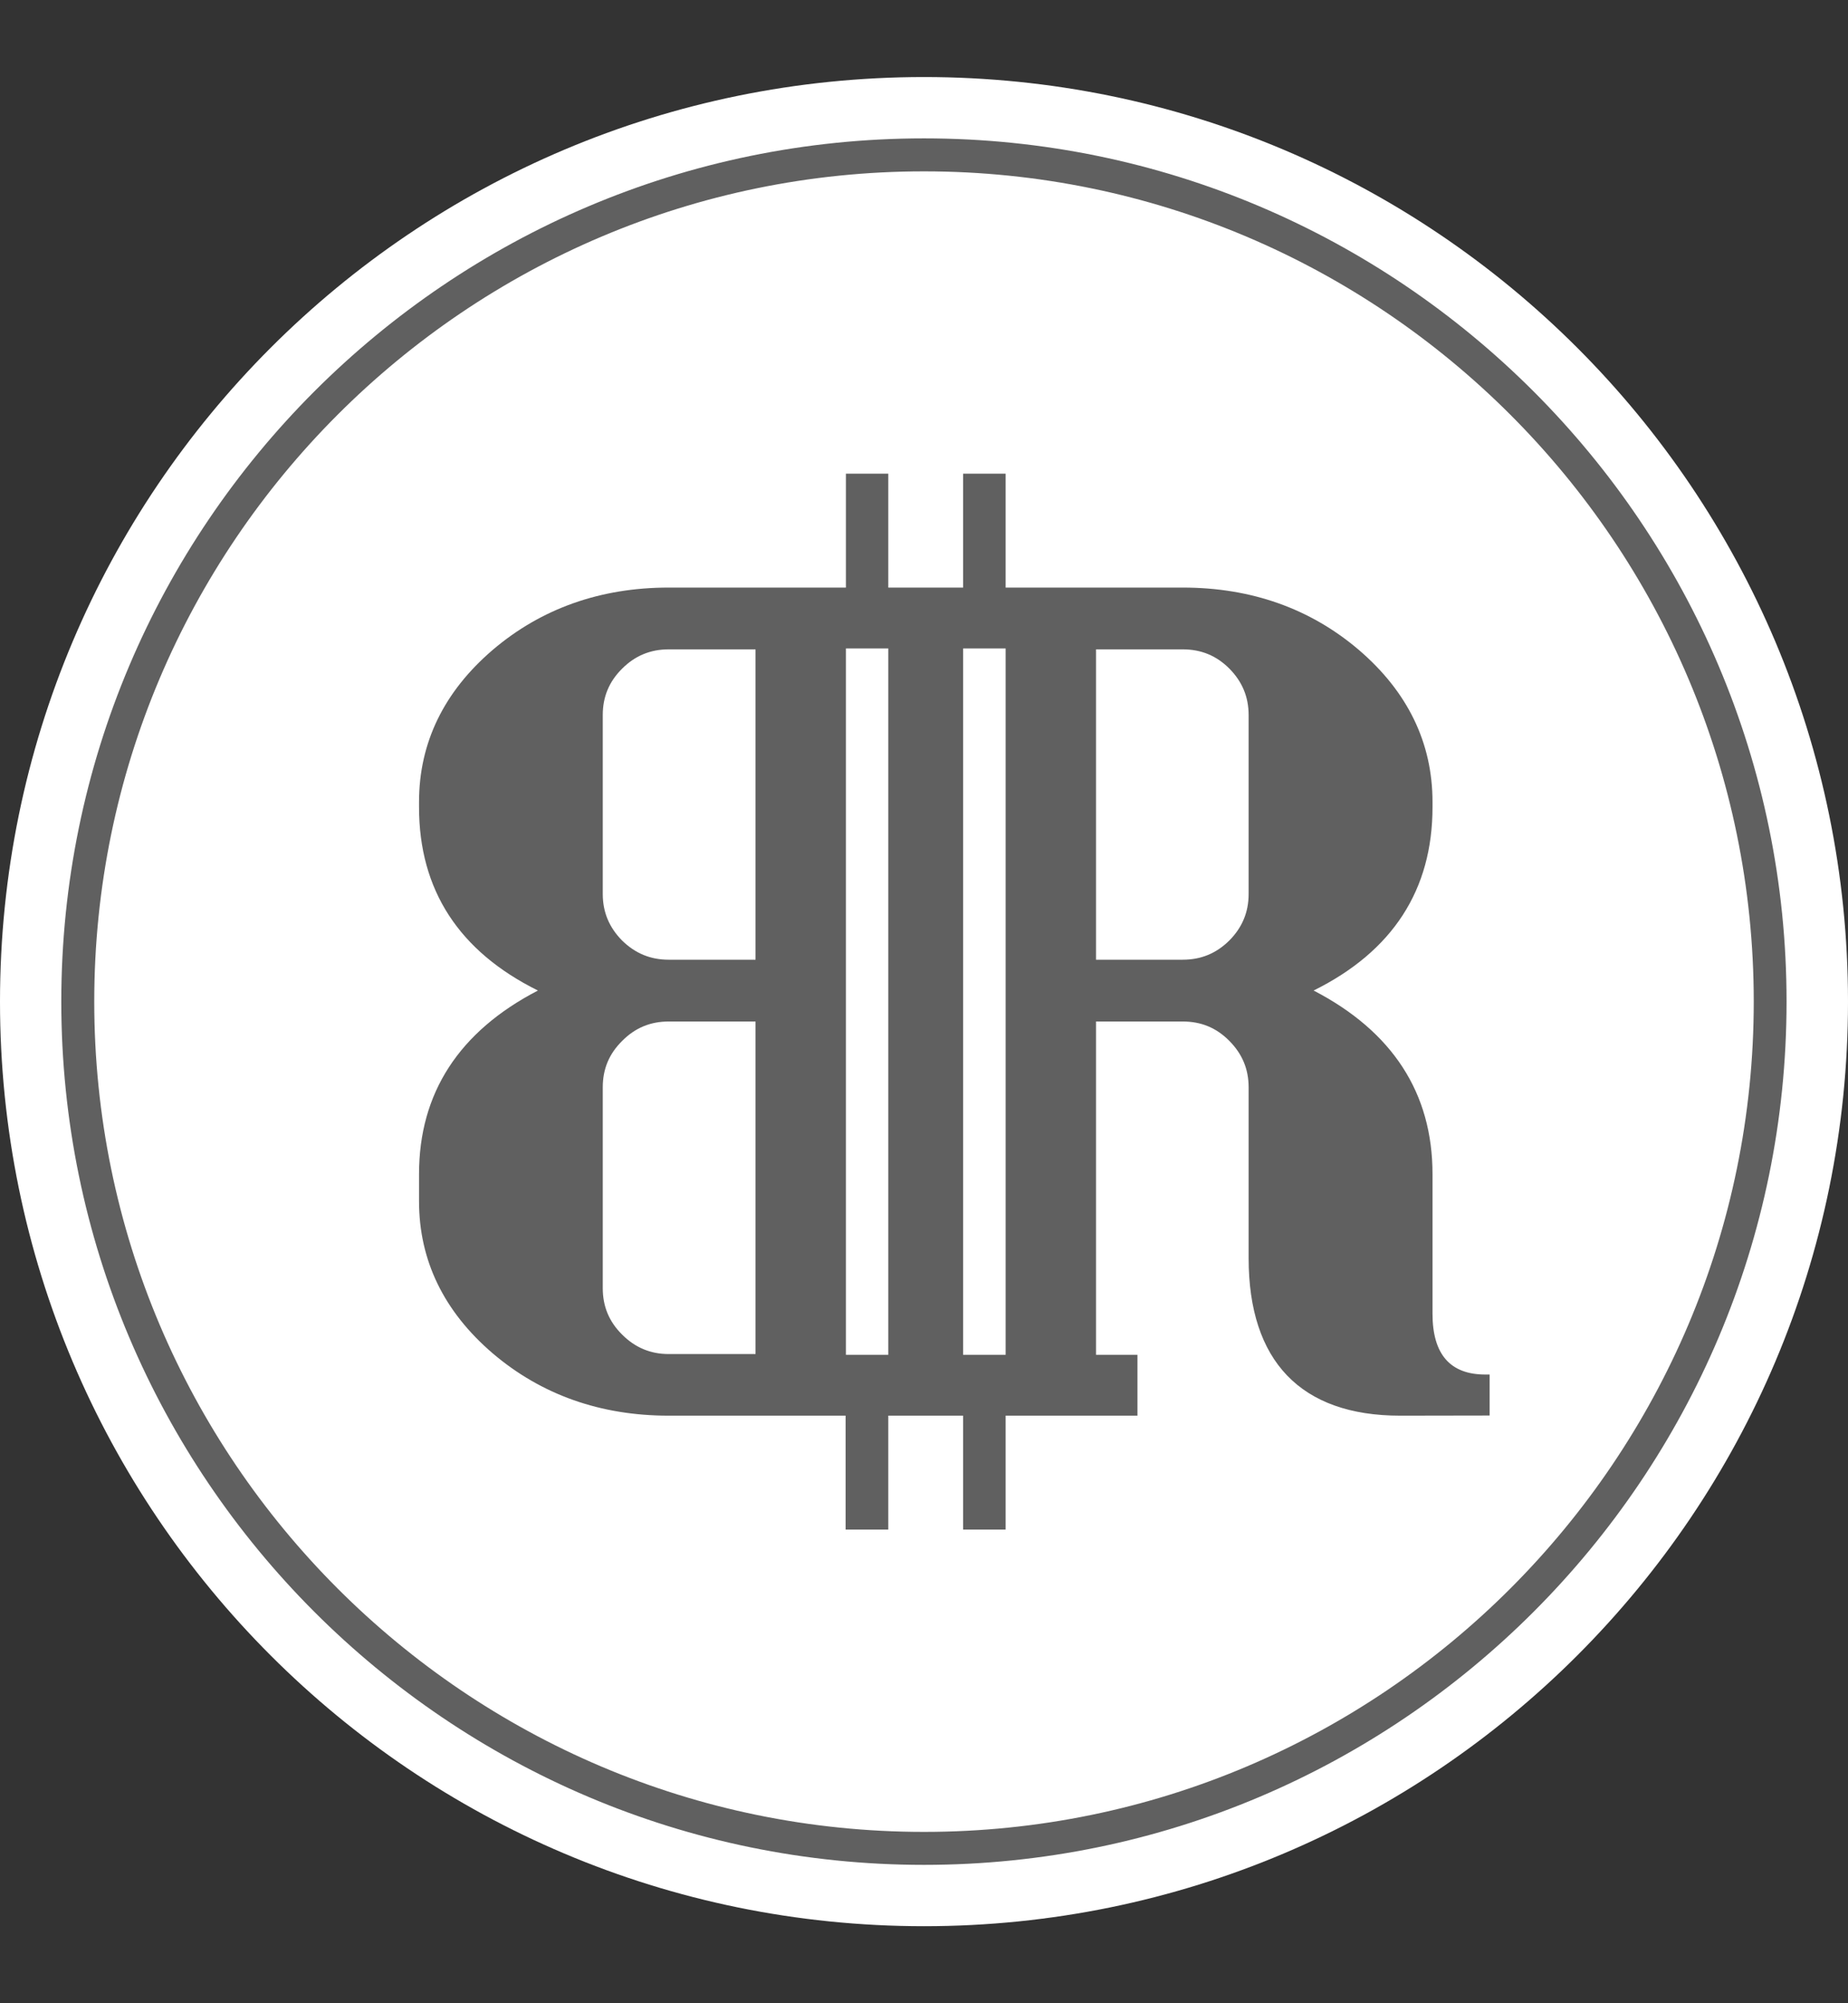
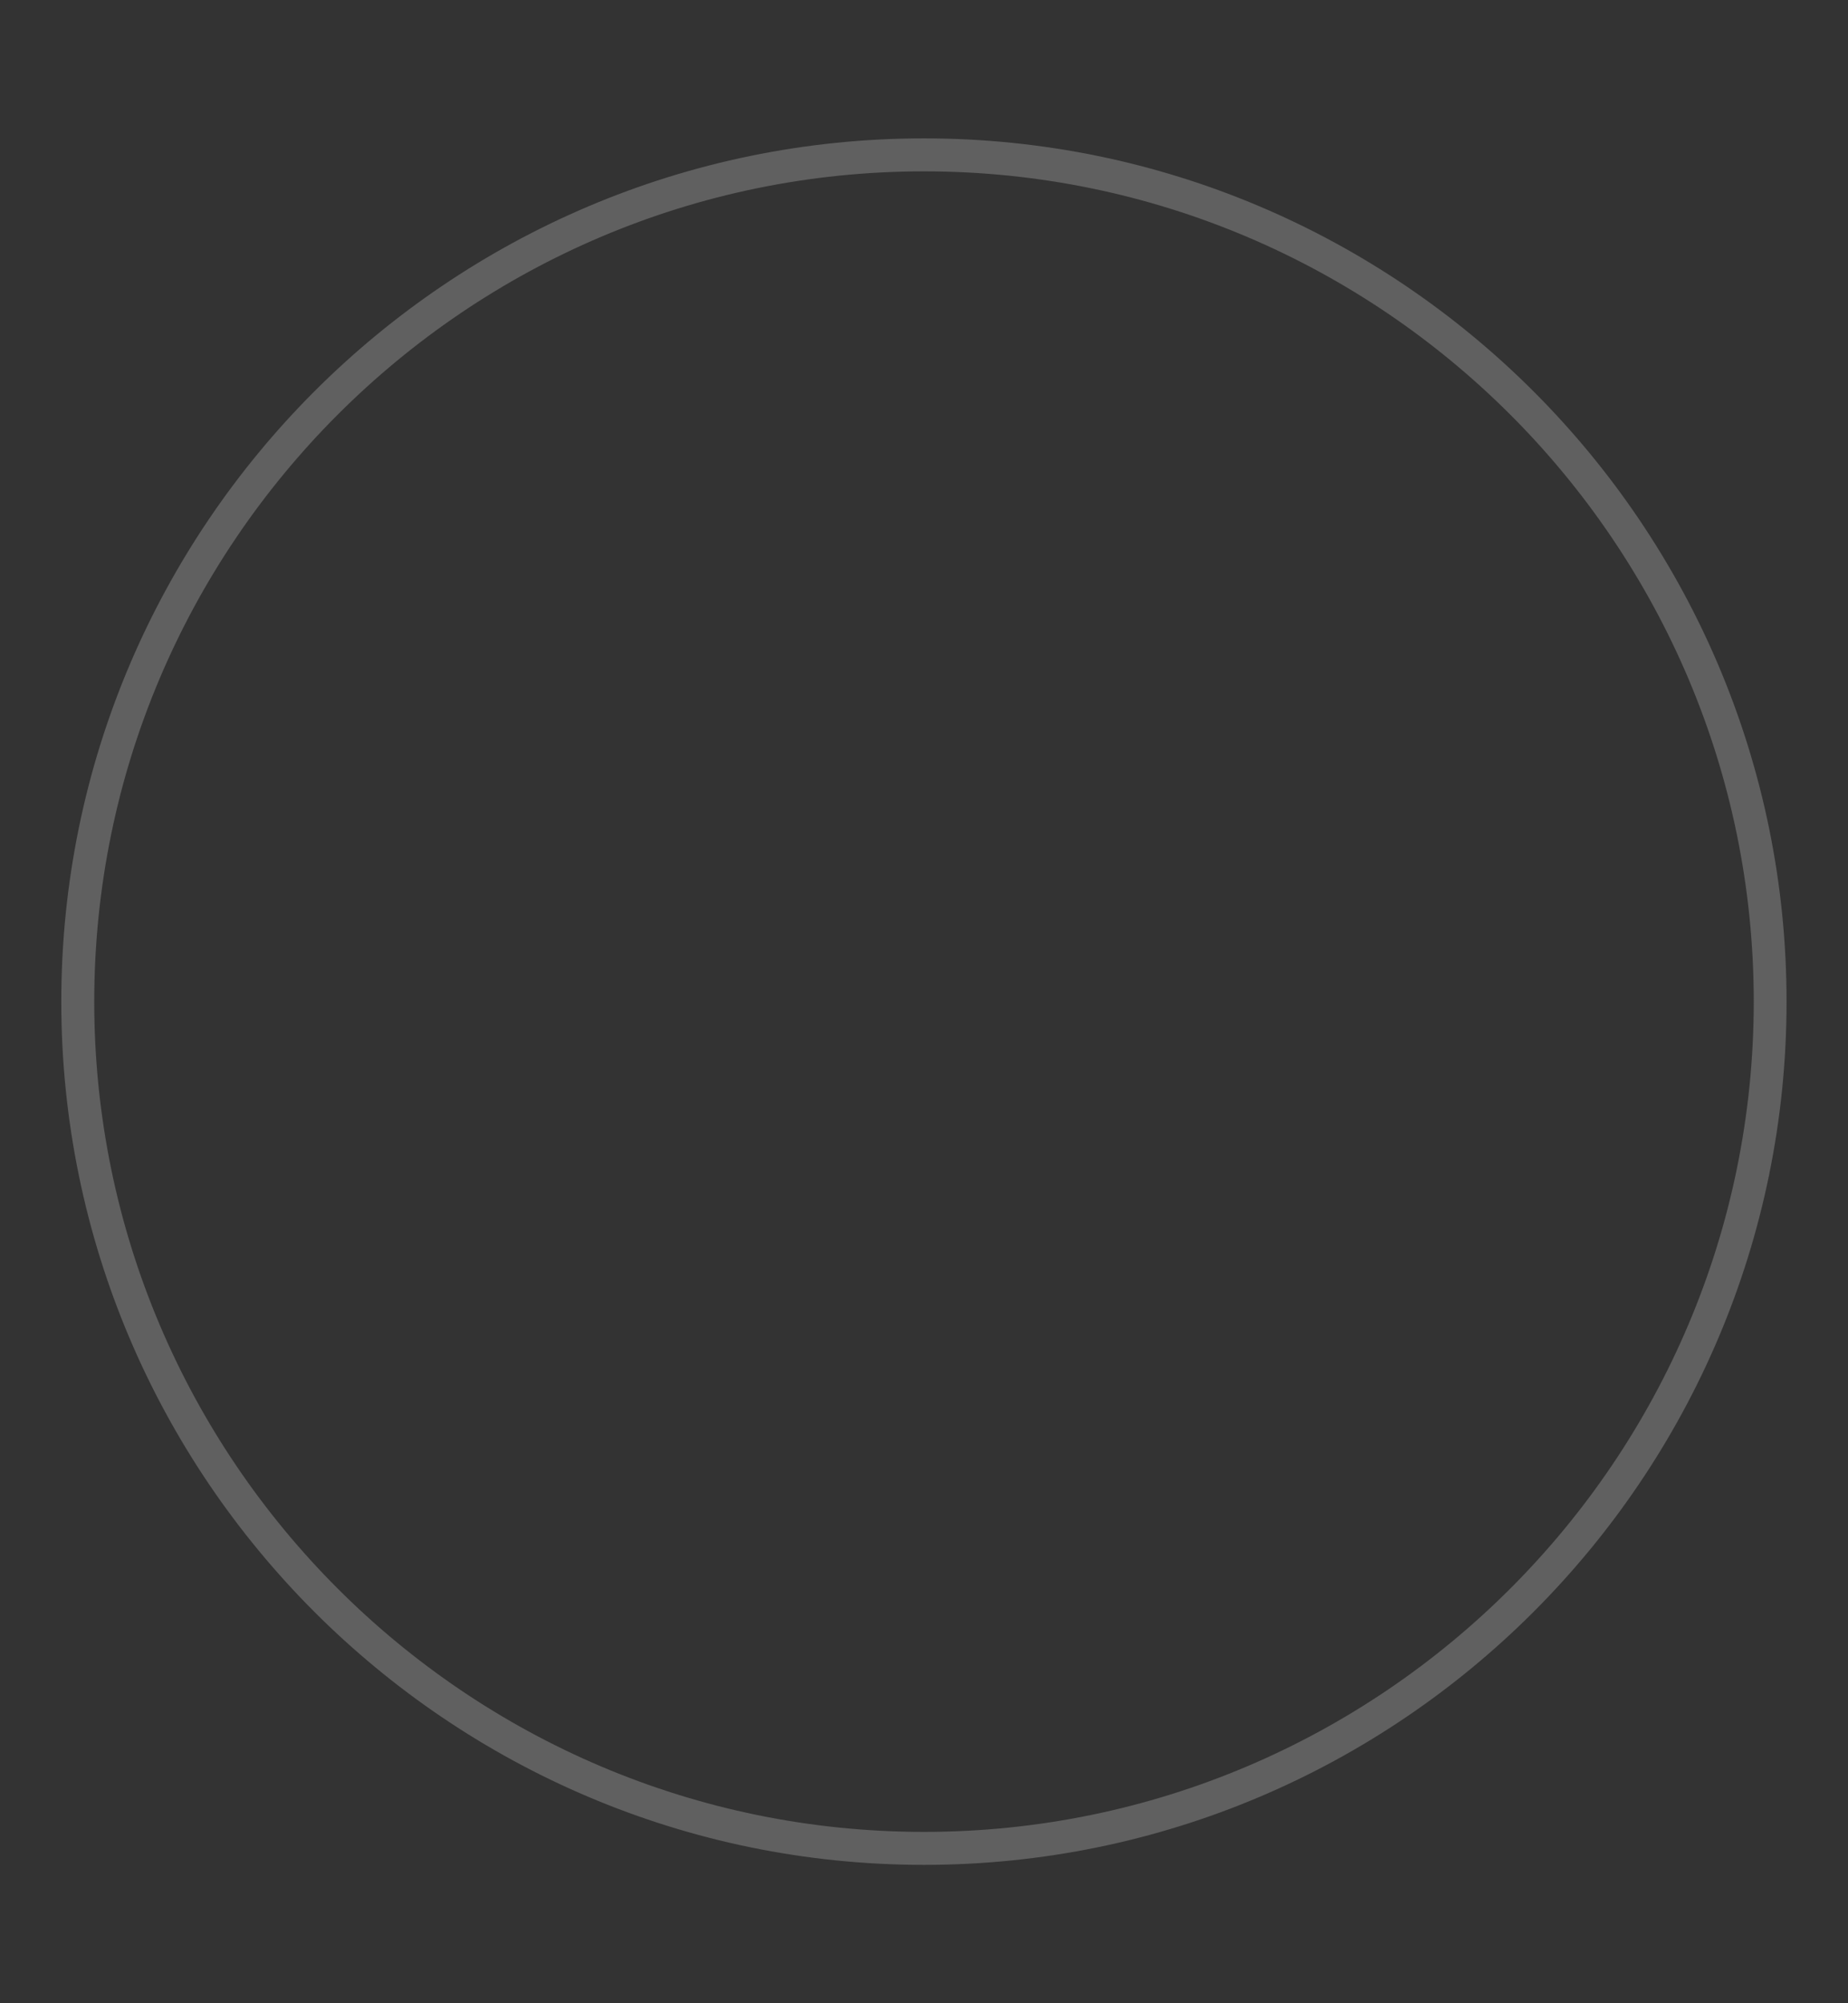
<svg xmlns="http://www.w3.org/2000/svg" width="12px" height="13px" viewBox="0 0 12 13" version="1.1">
  <rect x="0" y="0" width="12" height="13" fill="#333333" stroke="none" />
  <g id="Page-1" stroke="none" stroke-width="1" fill="none" fill-rule="evenodd">
    <g id="btc-logo-1" transform="translate(0, 0.5)" fill-rule="nonzero">
      <g id="Group">
-         <path d="M12,6 C12,9.314 9.313,12 6,12 C2.686,12 0,9.314 0,6 C0,2.686 2.686,0 6,0 C9.313,0 12,2.686 12,6 Z" id="Path" fill="#FFFFFF" />
        <path d="M6,11.602 C2.911,11.602 0.398,9.089 0.398,6 C0.398,2.911 2.911,0.398 6,0.398 C9.089,0.398 11.601,2.911 11.601,6 C11.601,9.089 9.089,11.602 6,11.602 Z M6,0.612 C3.029,0.612 0.612,3.029 0.612,6 C0.612,8.971 3.029,11.388 6,11.388 C8.971,11.388 11.388,8.971 11.388,6 C11.388,3.029 8.971,0.612 6,0.612 Z" id="Shape" fill="#606060" />
-         <path d="M9.645,8.42 C9.417,8.42 9.302,8.289 9.302,8.025 L9.302,7.533 L9.302,7.533 L9.302,7.119 C9.302,6.594 9.043,6.194 8.53,5.928 C9.043,5.674 9.302,5.275 9.302,4.738 L9.302,4.704 C9.302,4.321 9.141,3.989 8.823,3.717 C8.508,3.449 8.125,3.313 7.68,3.313 L6.53,3.313 L6.53,2.574 L6.254,2.574 L6.254,3.313 L5.768,3.313 L5.768,2.574 L5.493,2.574 L5.493,3.313 L4.342,3.313 C3.899,3.313 3.515,3.449 3.2,3.717 C2.882,3.989 2.721,4.321 2.721,4.704 L2.721,4.738 C2.721,5.275 2.98,5.674 3.493,5.928 C2.98,6.194 2.721,6.594 2.721,7.119 L2.721,7.296 C2.721,7.679 2.882,8.011 3.2,8.283 C3.515,8.551 3.899,8.687 4.342,8.687 L5.491,8.687 L5.491,9.426 L5.768,9.426 L5.768,8.687 L6.254,8.687 L6.254,9.426 L6.53,9.426 L6.53,8.687 L7.109,8.687 L7.117,8.687 L7.386,8.687 L7.386,8.292 L7.117,8.292 L7.117,6.129 L7.68,6.129 C7.8,6.129 7.899,6.17 7.983,6.255 C8.066,6.339 8.108,6.437 8.108,6.557 L8.108,7.665 C8.108,8.334 8.448,8.687 9.092,8.687 L9.673,8.686 L9.673,8.42 L9.645,8.42 Z M4.906,8.287 L4.342,8.287 C4.224,8.287 4.124,8.245 4.04,8.161 C3.955,8.077 3.914,7.978 3.914,7.859 L3.914,6.557 C3.914,6.437 3.955,6.339 4.04,6.255 C4.124,6.17 4.224,6.129 4.342,6.129 L4.906,6.129 L4.906,8.287 Z M4.906,5.728 L4.342,5.728 C4.224,5.728 4.125,5.687 4.04,5.604 C3.956,5.519 3.914,5.42 3.914,5.301 L3.914,4.141 C3.914,4.022 3.955,3.923 4.04,3.839 C4.124,3.755 4.224,3.714 4.342,3.714 L4.906,3.714 L4.906,5.728 Z M5.768,8.292 L5.493,8.292 L5.493,3.708 L5.768,3.708 L5.768,8.292 L5.768,8.292 Z M6.53,8.292 L6.254,8.292 L6.254,3.708 L6.53,3.708 L6.53,8.292 Z M8.108,5.301 C8.108,5.42 8.066,5.519 7.983,5.603 C7.898,5.687 7.799,5.728 7.68,5.728 L7.117,5.728 L7.117,3.714 L7.68,3.714 C7.8,3.714 7.899,3.755 7.983,3.839 C8.066,3.923 8.108,4.022 8.108,4.141 L8.108,5.301 Z" id="Shape" fill="#606060" />
      </g>
    </g>
  </g>
</svg>